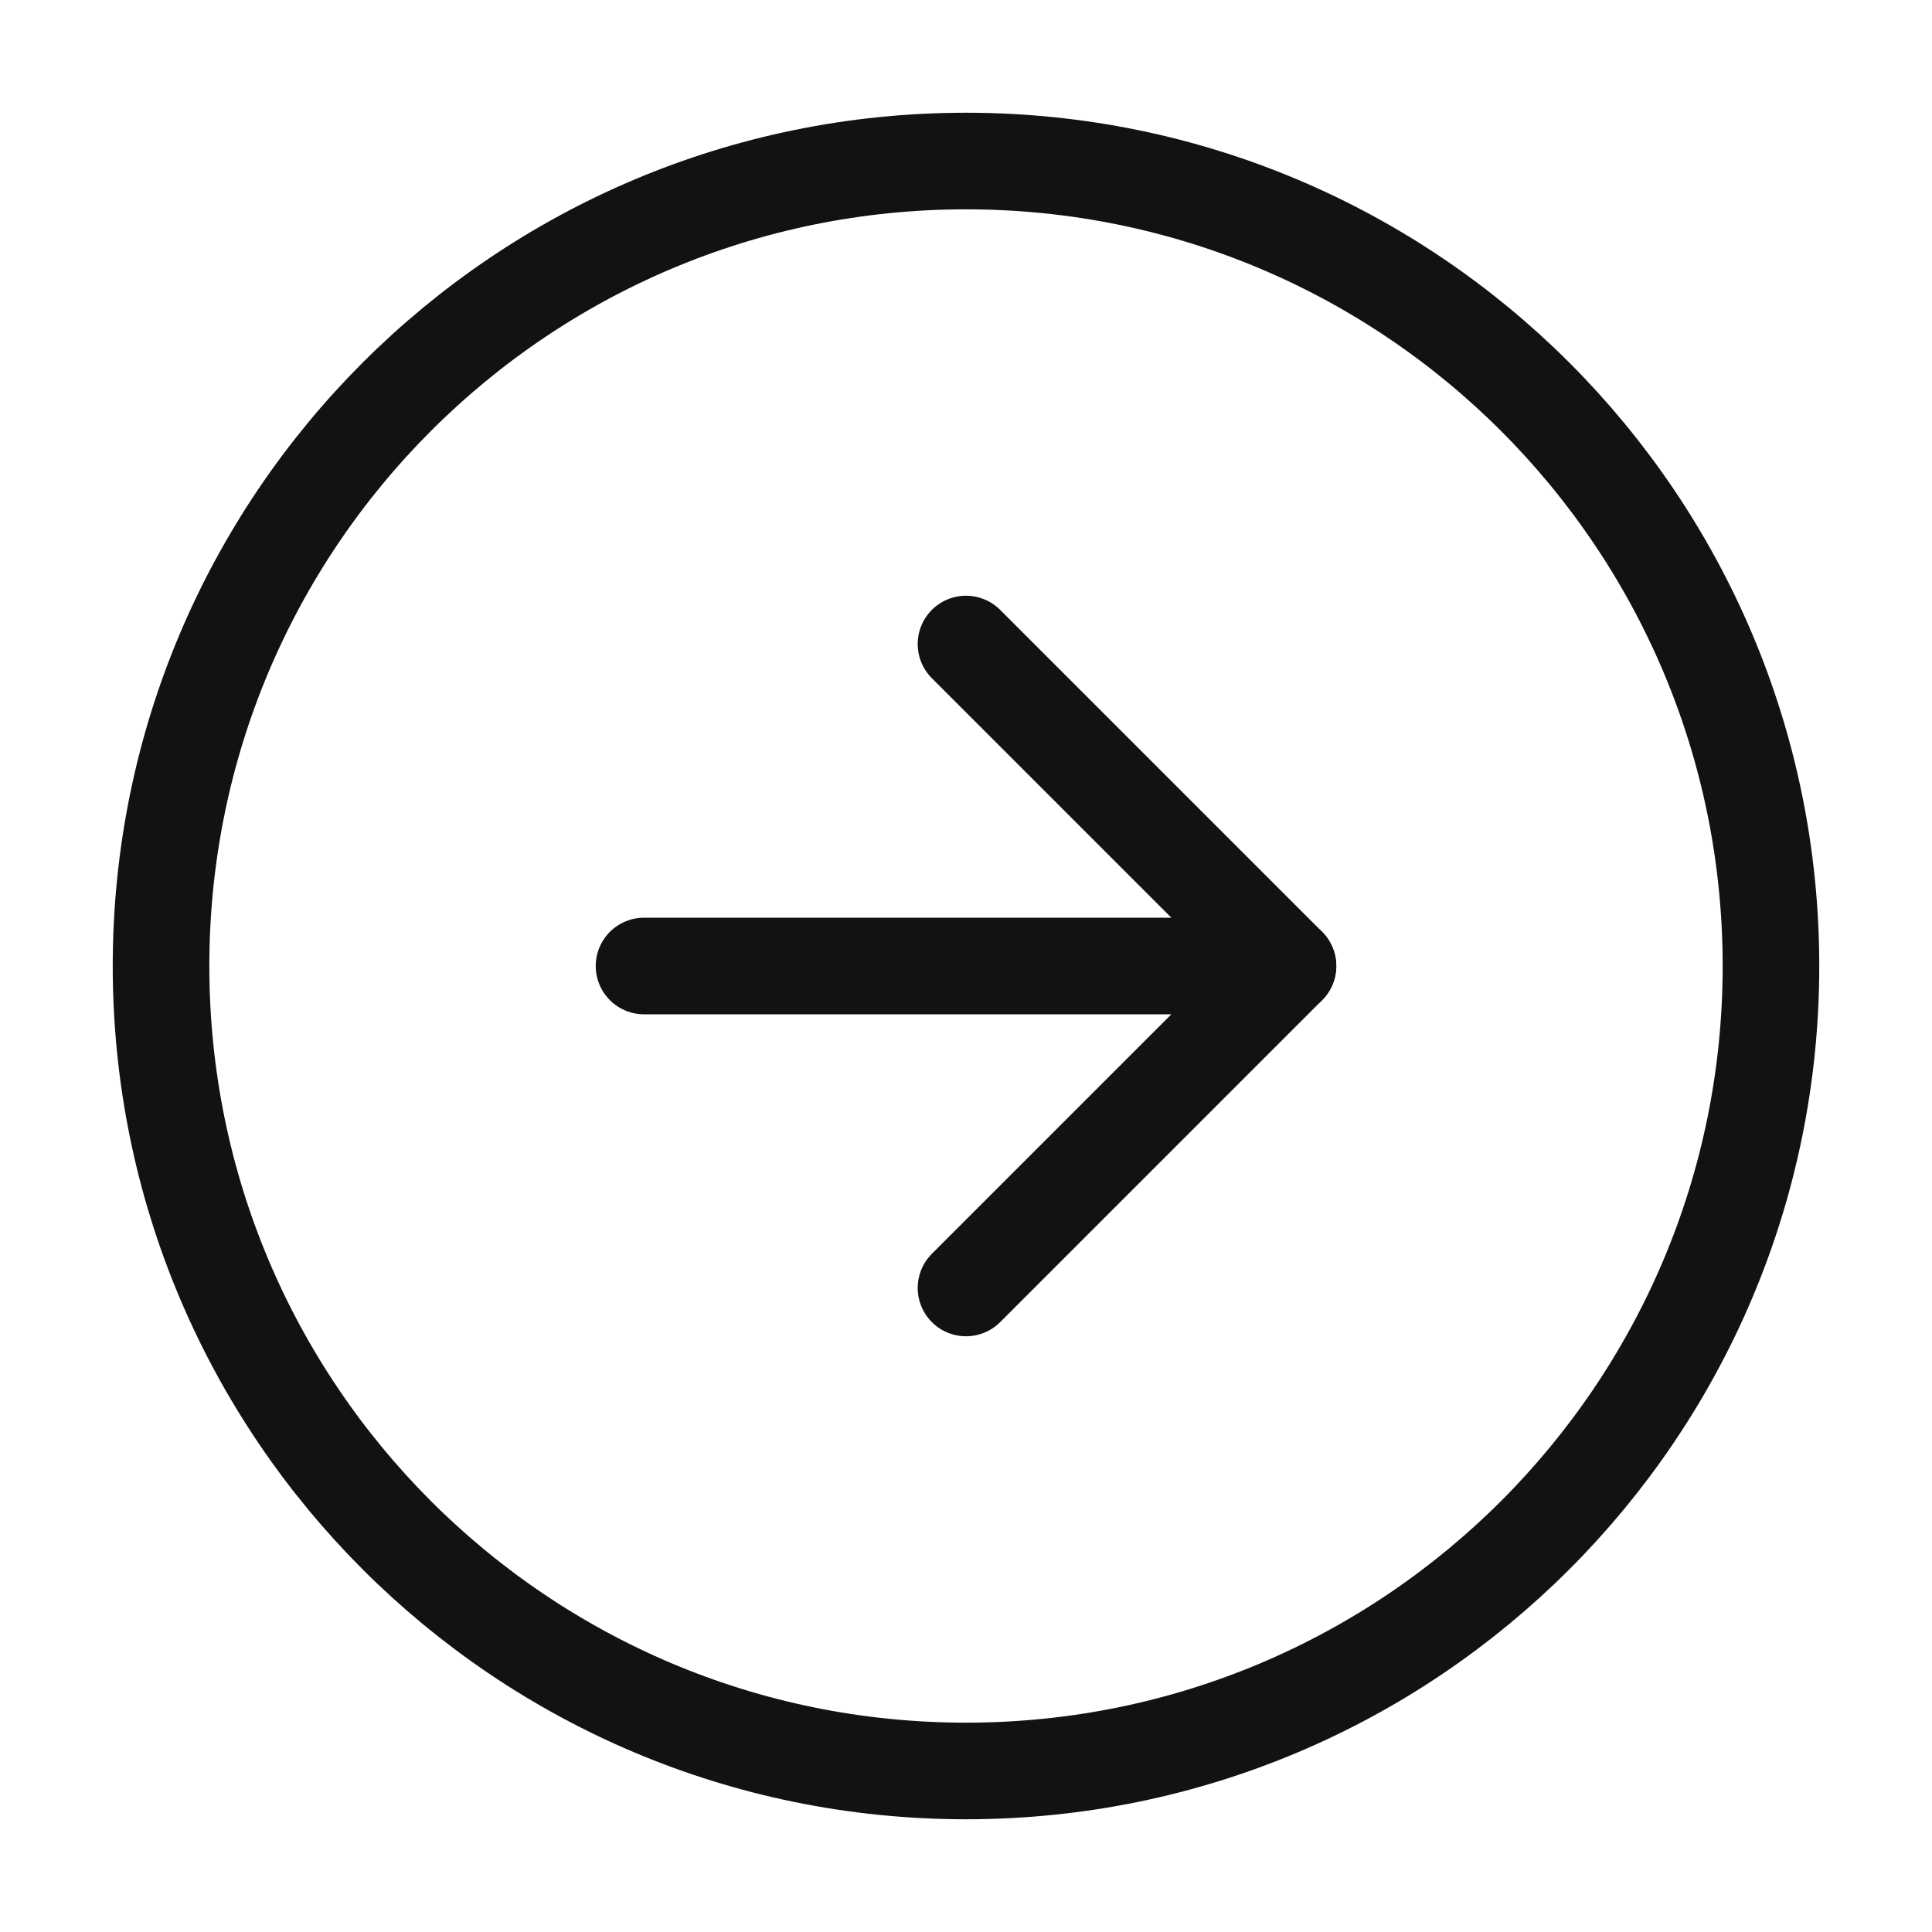
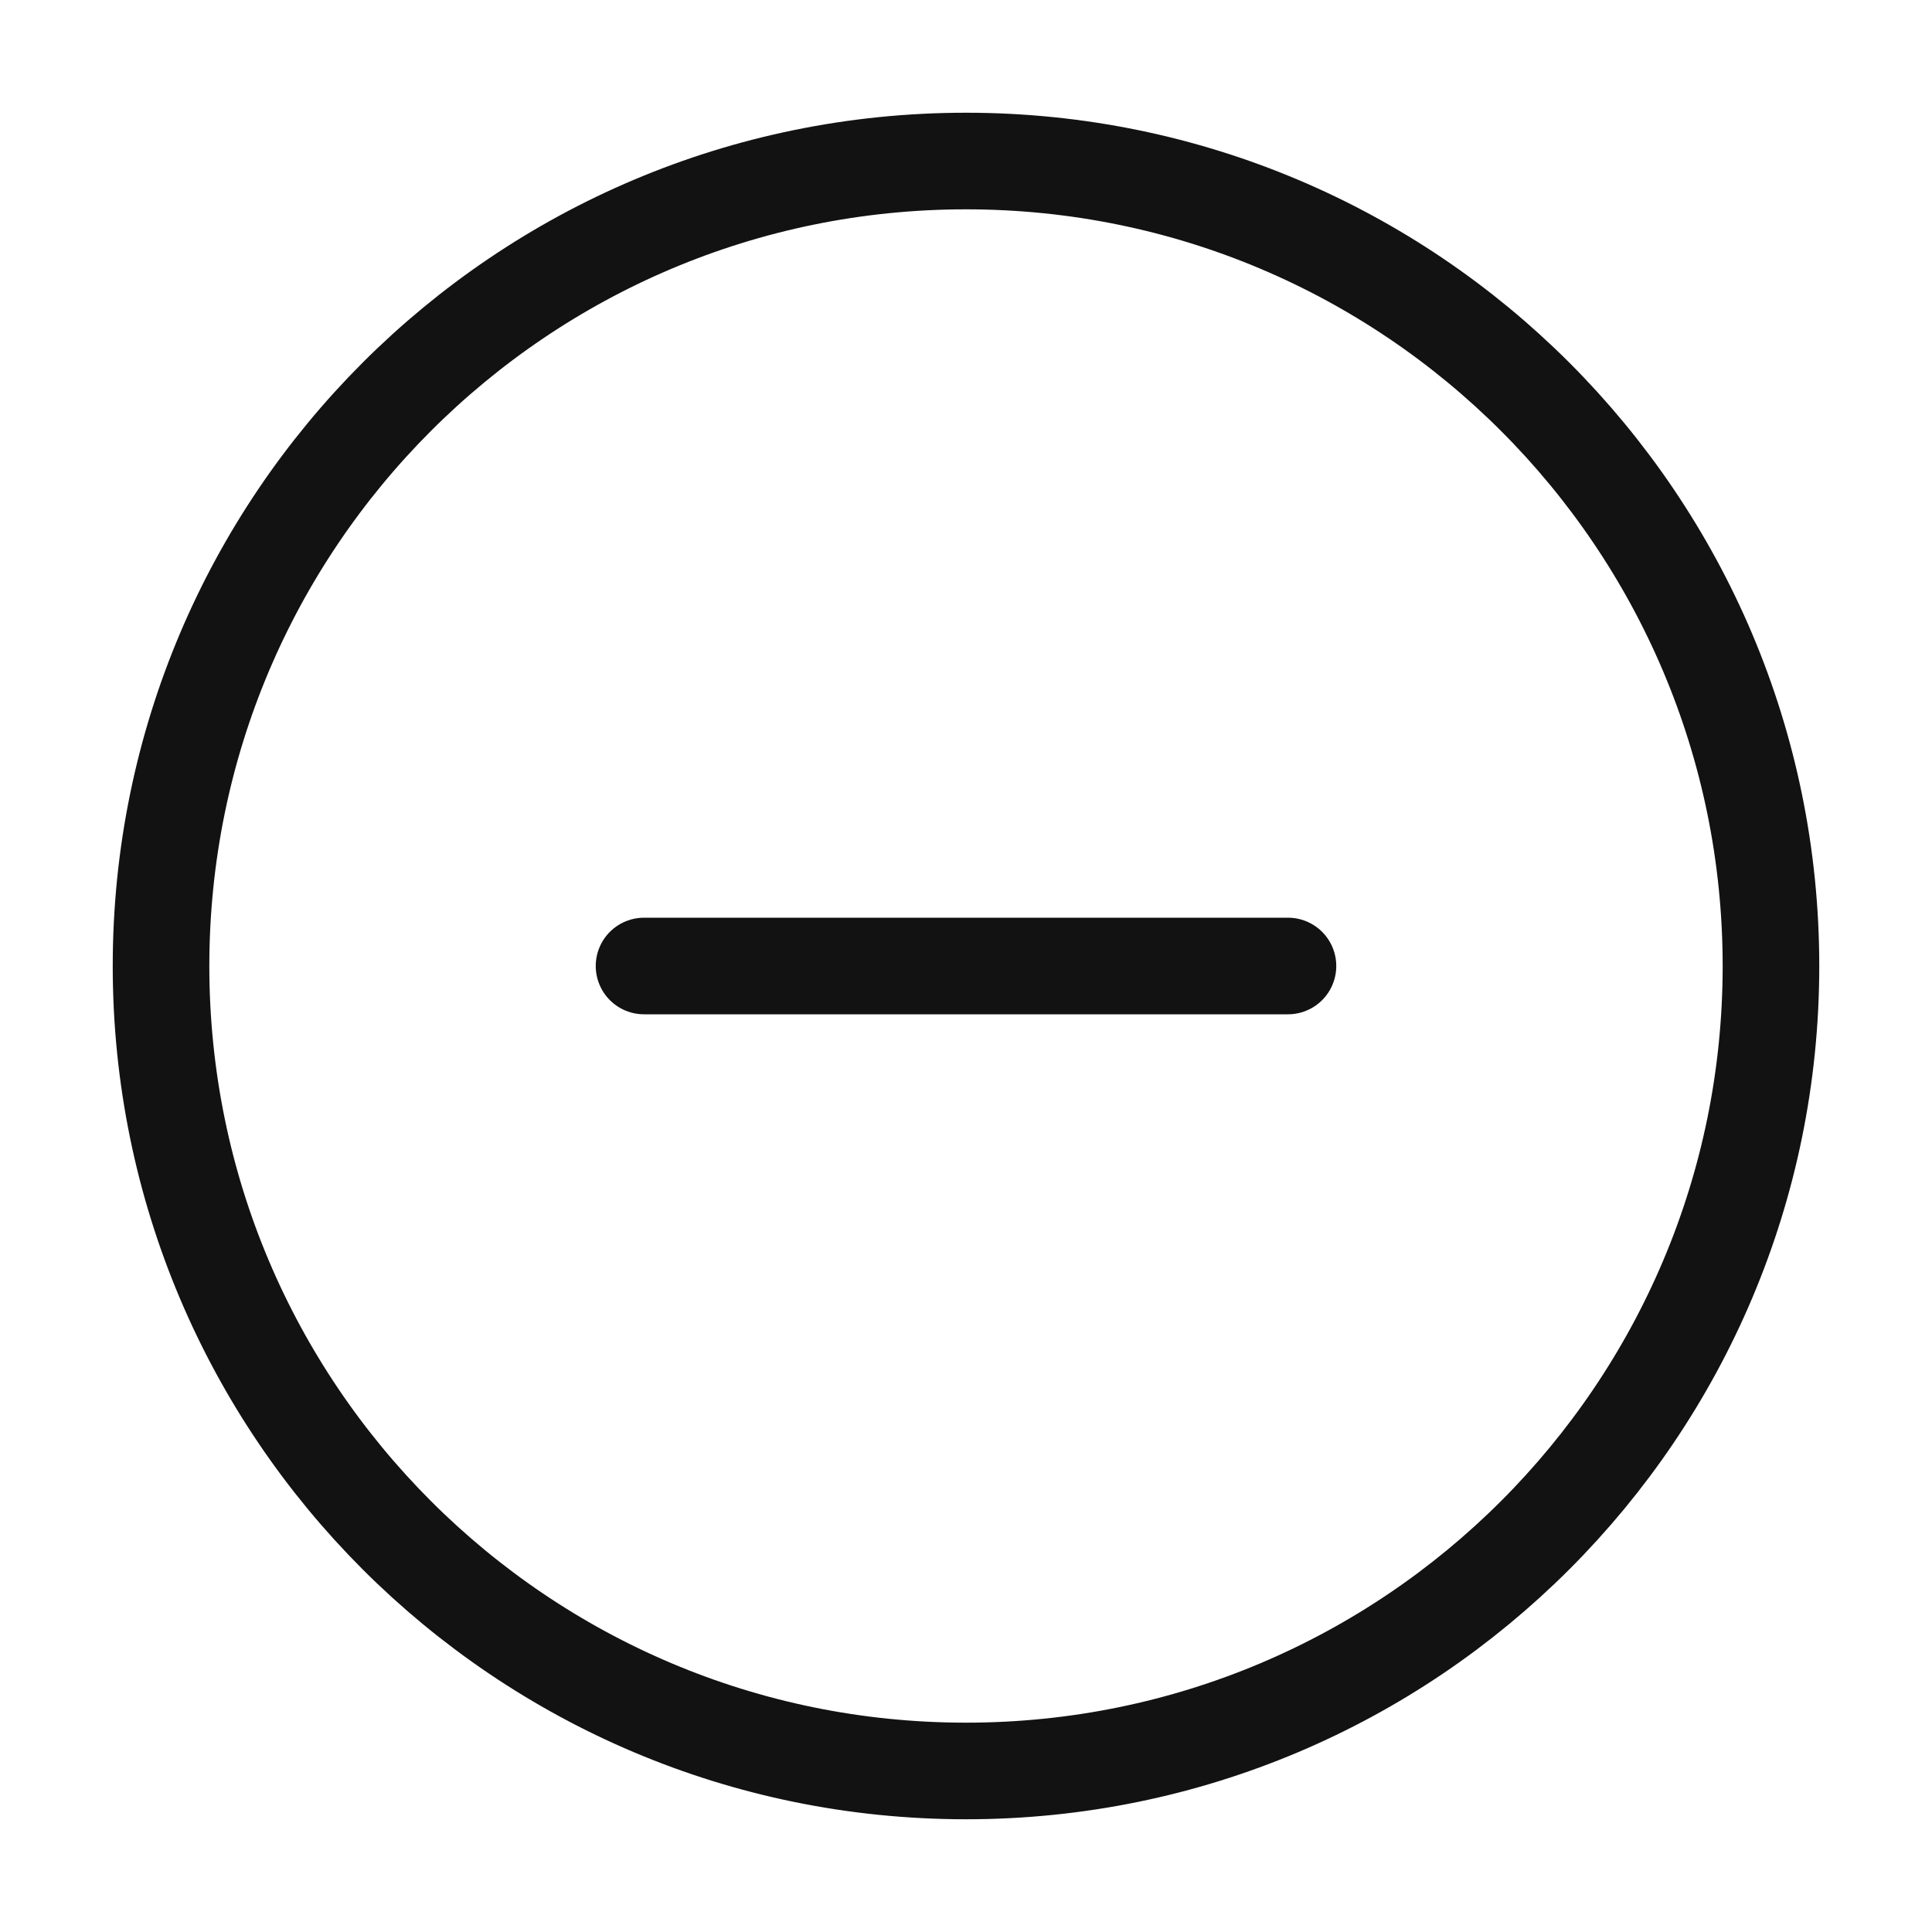
<svg xmlns="http://www.w3.org/2000/svg" width="20" height="20" viewBox="0 0 20 20" fill="none">
-   <path d="M10 18.333C14.602 18.333 18.333 14.602 18.333 10C18.333 5.398 14.602 1.667 10 1.667C5.397 1.667 1.667 5.398 1.667 10C1.667 14.602 5.397 18.333 10 18.333Z" stroke="#121212" stroke-linecap="round" stroke-linejoin="round" />
-   <path d="M10 13.333L13.333 10L10 6.667" stroke="#121212" stroke-linecap="round" stroke-linejoin="round" />
+   <path d="M10 18.333C14.602 18.333 18.333 14.602 18.333 10C18.333 5.398 14.602 1.667 10 1.667C5.397 1.667 1.667 5.398 1.667 10C1.667 14.602 5.397 18.333 10 18.333" stroke="#121212" stroke-linecap="round" stroke-linejoin="round" />
  <path d="M6.667 10H13.333" stroke="#121212" stroke-linecap="round" stroke-linejoin="round" />
</svg>